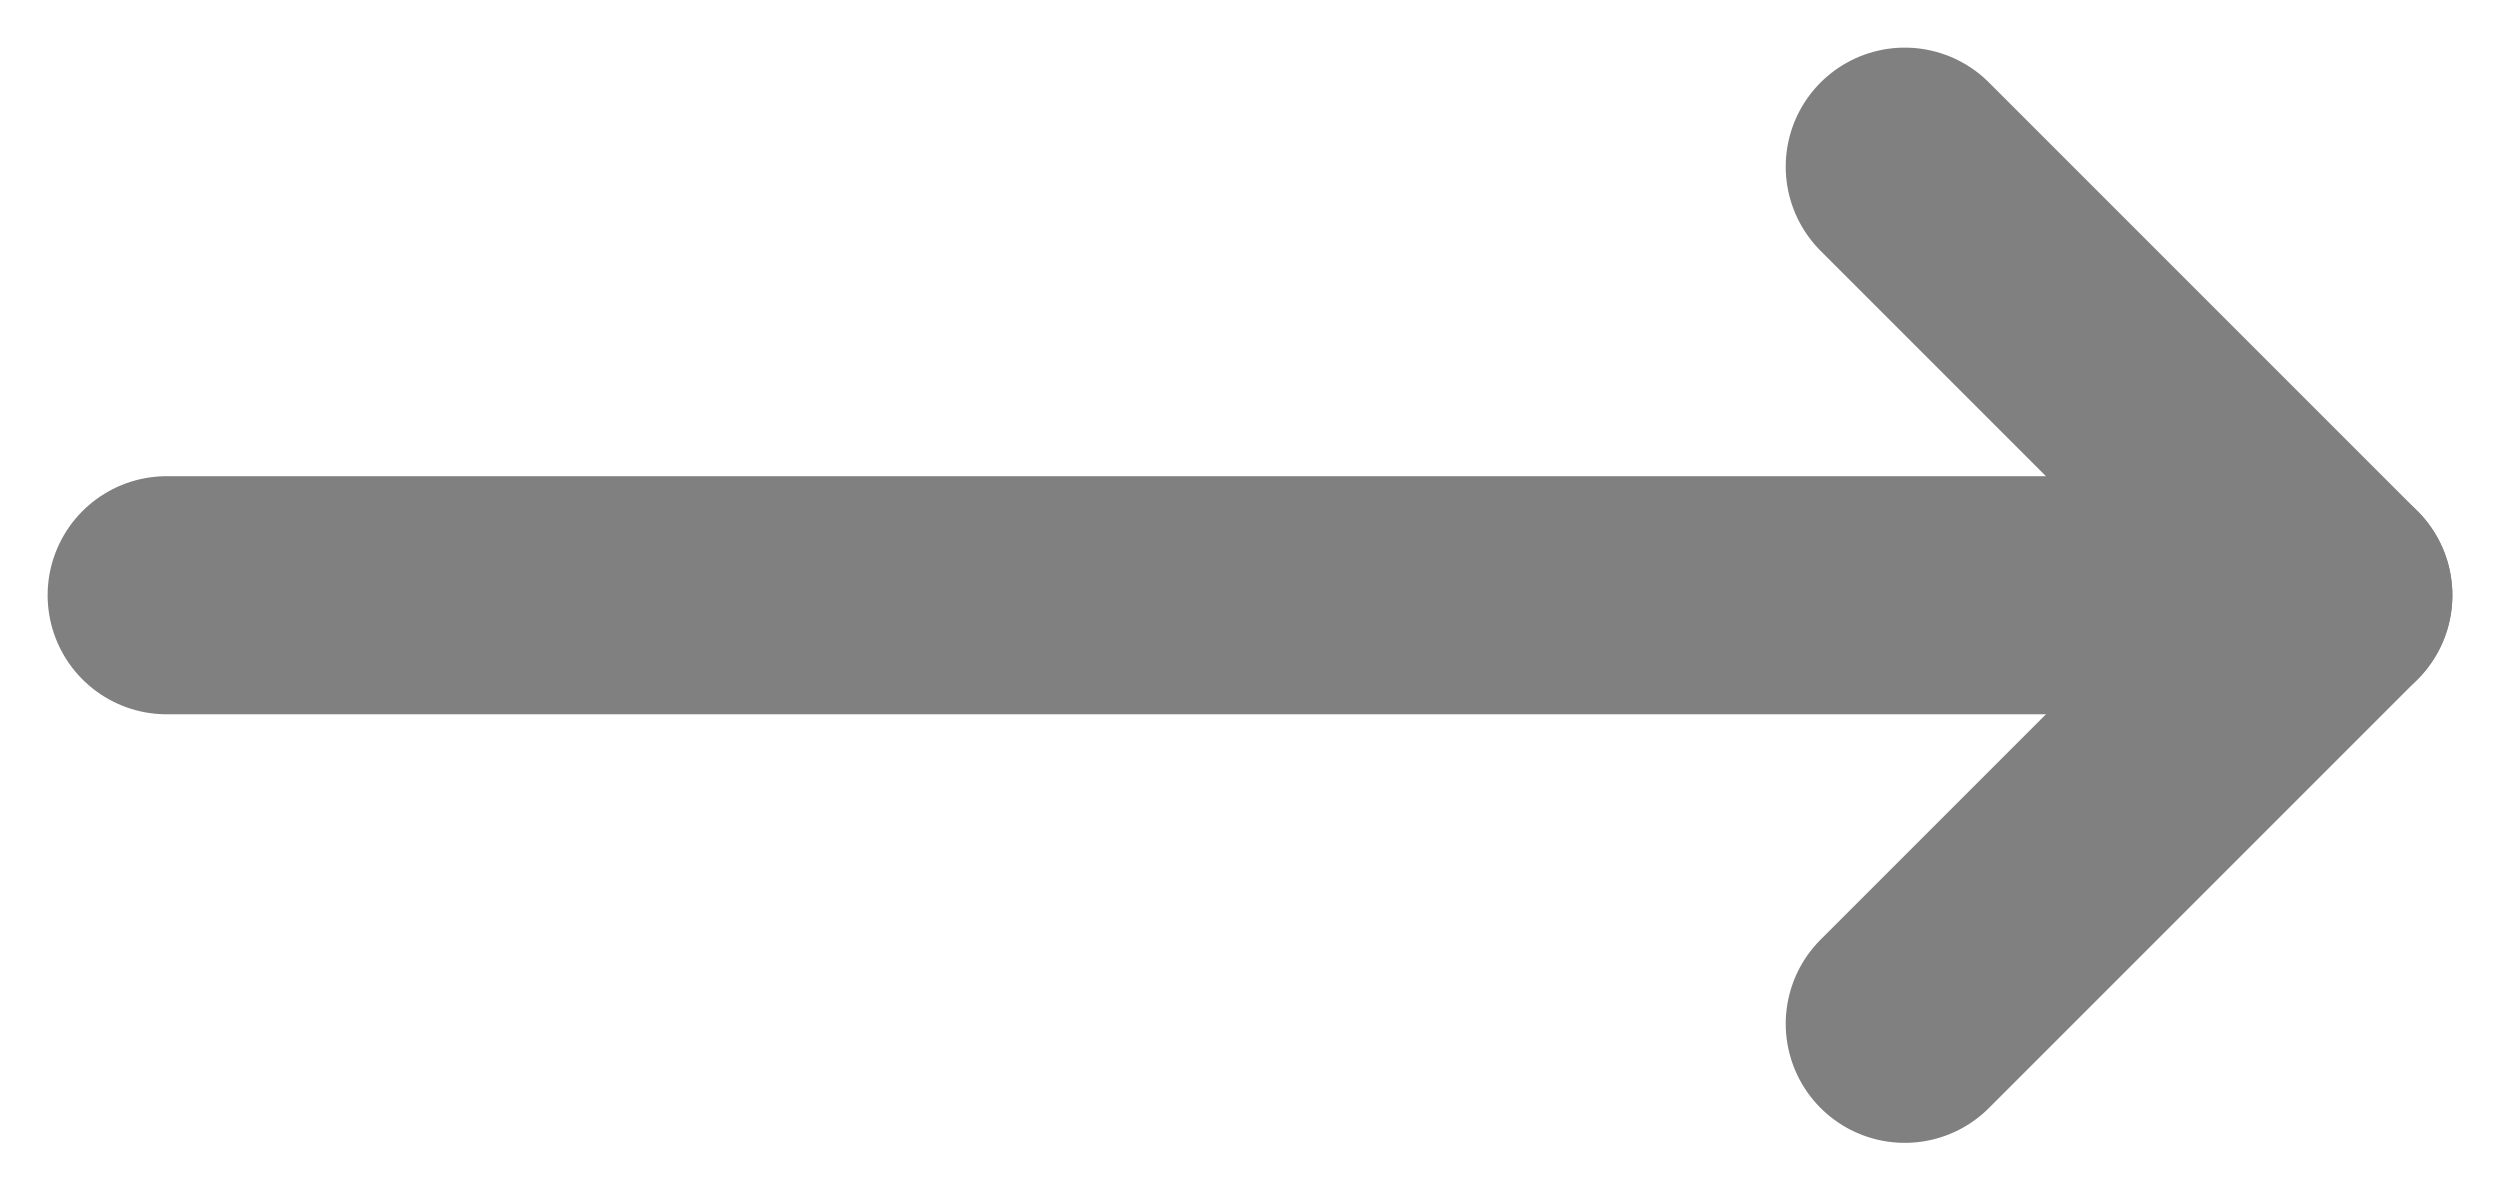
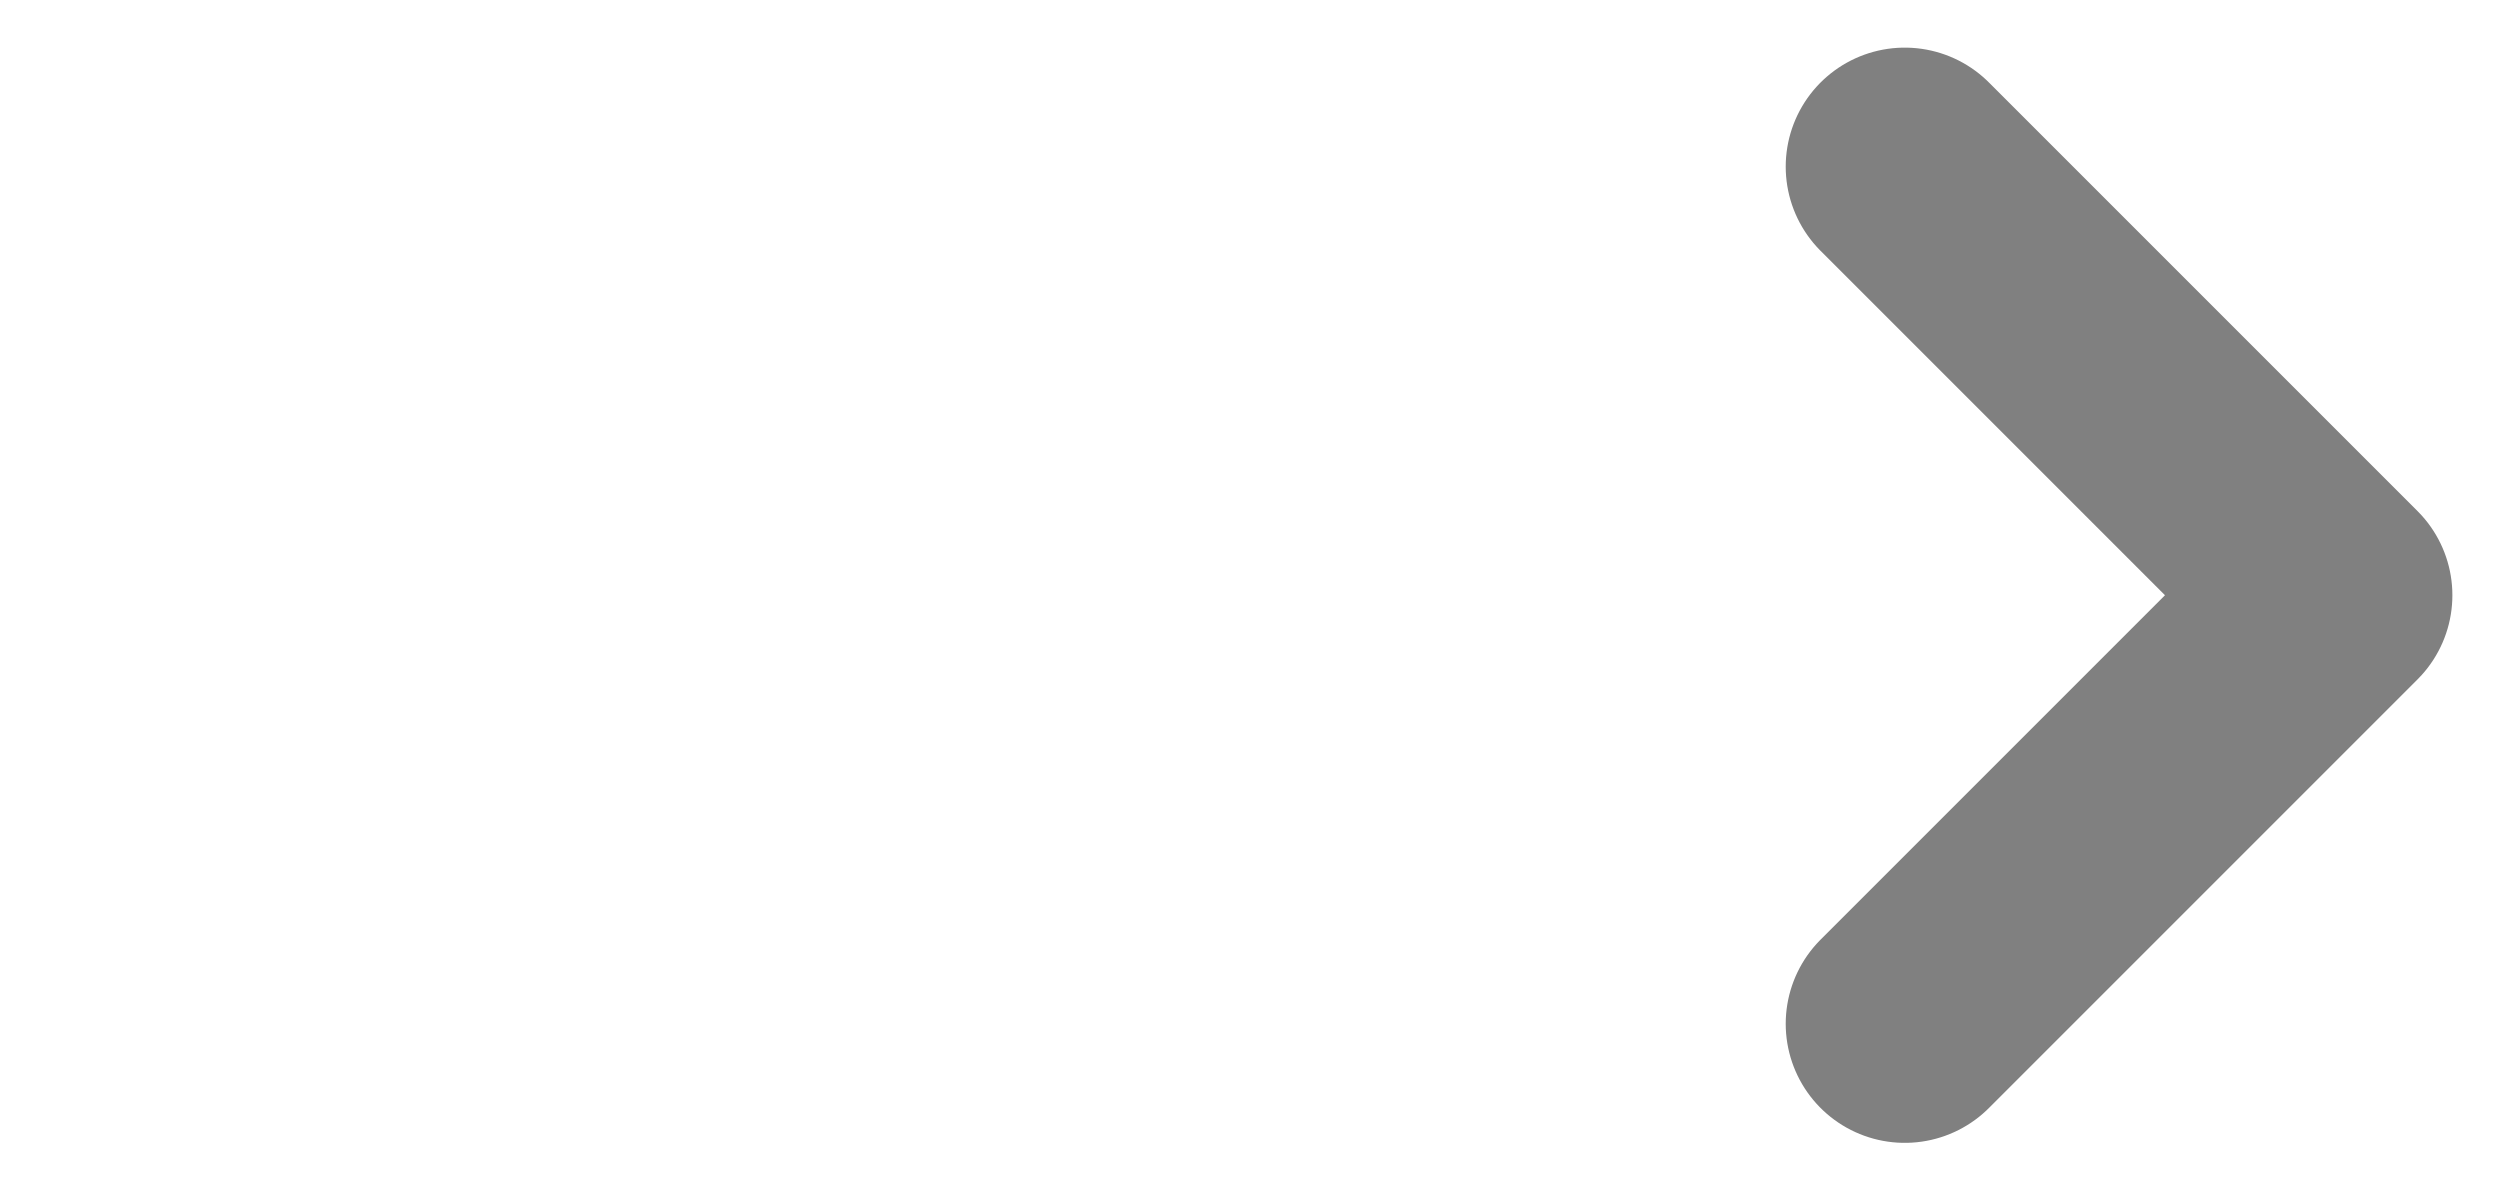
<svg xmlns="http://www.w3.org/2000/svg" version="1.1" id="_レイヤー_2" x="0px" y="0px" viewBox="0 0 21 10" style="enable-background:new 0 0 21 10;" xml:space="preserve">
  <style type="text/css">
	.st0{fill:none;stroke:#808080;stroke-width:2;stroke-linecap:round;stroke-linejoin:round;}
</style>
  <g id="_レイヤー_1-2_00000046311589649695603310000010039168045451068047_">
    <g>
-       <line class="st0" x1="19.6" y1="5" x2="1.4" y2="5" />
      <polyline class="st0" points="16,1.4 19.6,5 16,8.6   " />
    </g>
  </g>
</svg>